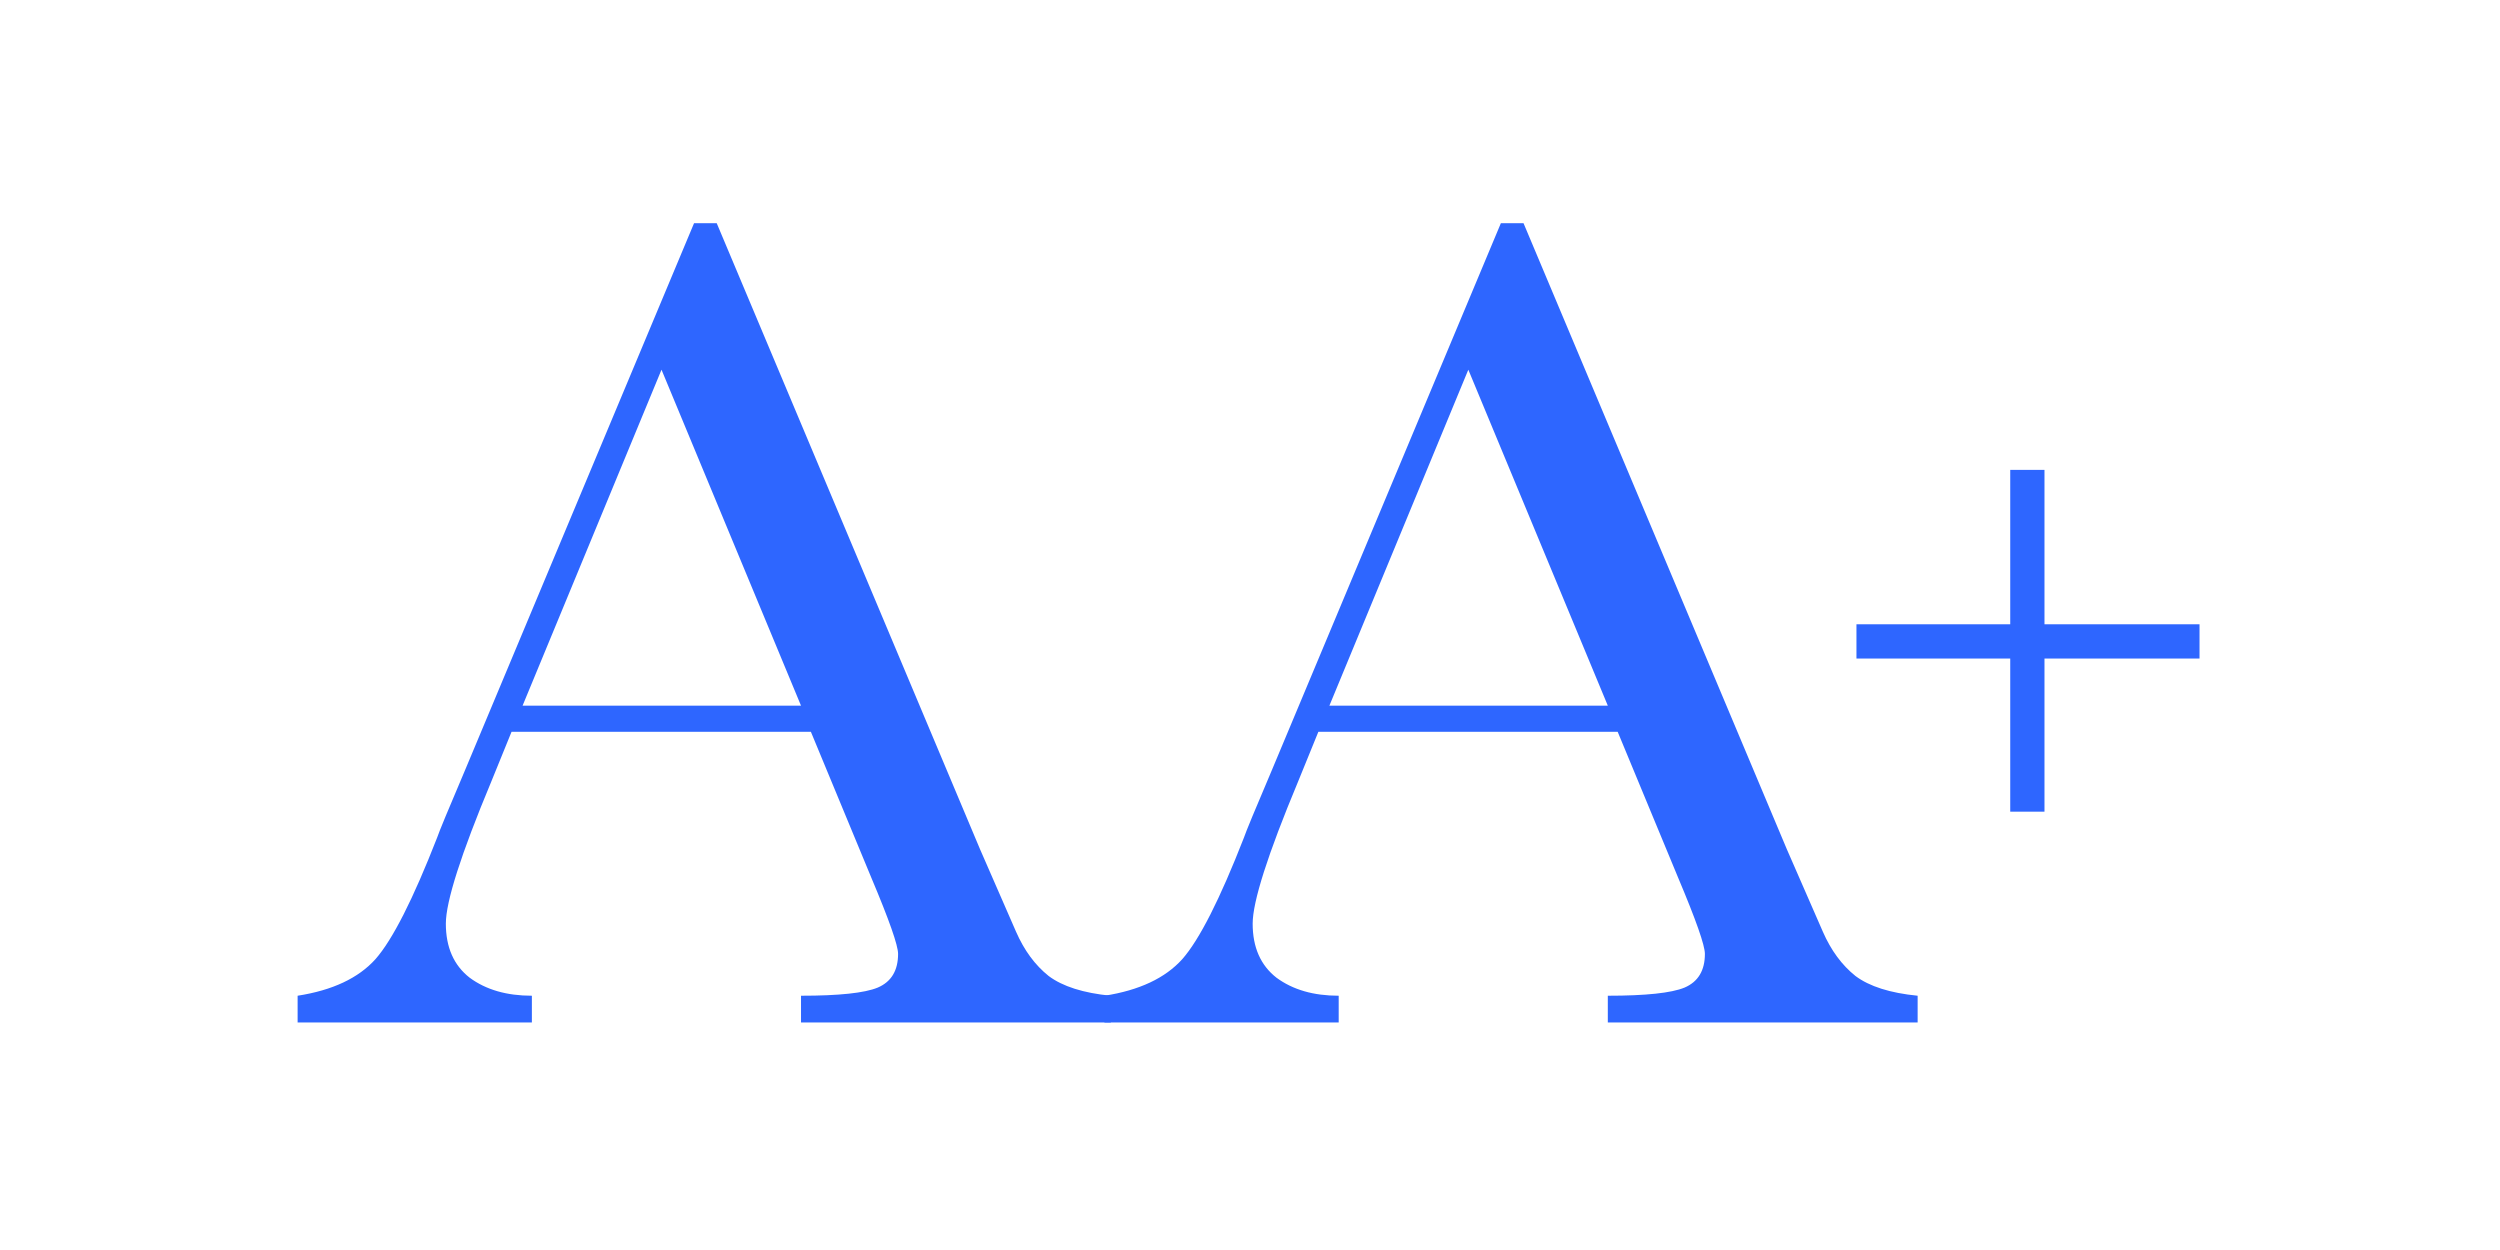
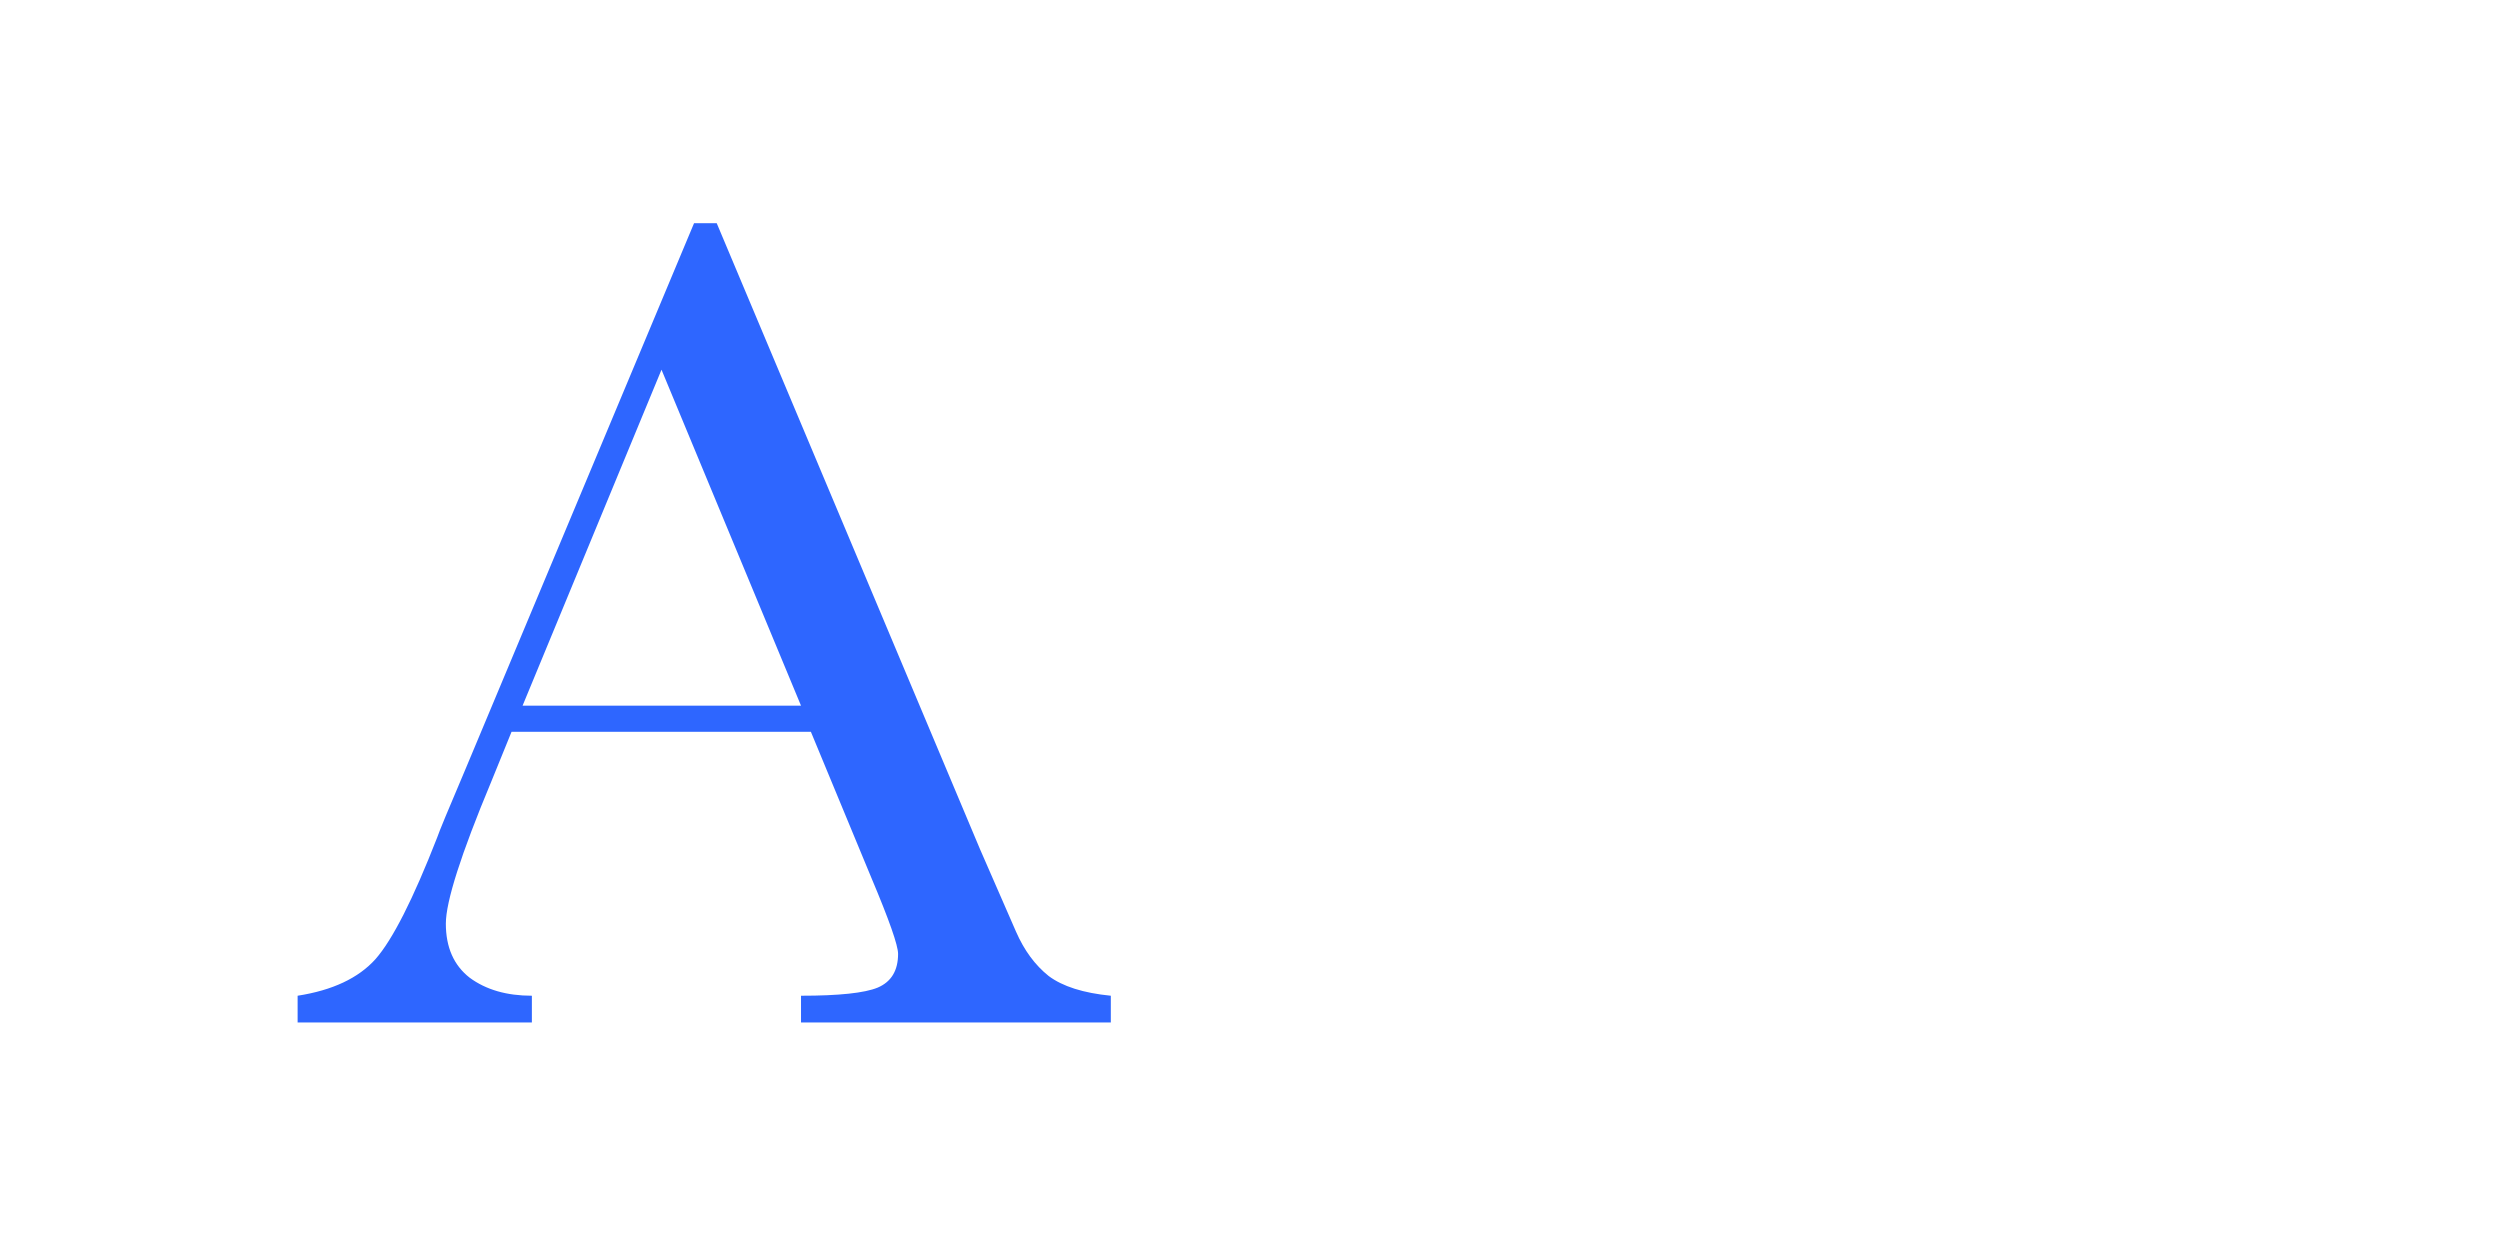
<svg xmlns="http://www.w3.org/2000/svg" width="168" height="84" viewBox="0 0 168 84" fill="none">
  <path d="M54.492 49.179H34.375L33.008 52.538C30.976 57.408 29.961 60.585 29.961 62.069C29.961 63.658 30.495 64.869 31.562 65.702C32.656 66.51 34.049 66.913 35.742 66.913V68.71H20V66.913C22.344 66.549 24.088 65.728 25.234 64.452C26.38 63.15 27.76 60.429 29.375 56.288C29.505 55.898 30.13 54.387 31.25 51.757L46.64 15H48.164L65.859 57.07L68.28 62.616C68.827 63.866 69.556 64.856 70.468 65.585C71.405 66.288 72.799 66.731 74.647 66.913V68.71H53.828V66.913C56.38 66.913 58.098 66.731 58.984 66.366C59.895 65.976 60.351 65.221 60.351 64.101C60.351 63.528 59.752 61.822 58.554 58.984L54.492 49.179ZM53.828 47.421L44.453 24.844L35.117 47.421H53.828Z" fill="#2E66FF" />
-   <path d="M108.709 49.179H88.593L87.225 52.538C85.194 57.408 84.179 60.585 84.179 62.069C84.179 63.658 84.712 64.869 85.78 65.702C86.874 66.51 88.267 66.913 89.96 66.913V68.71H74.218V66.913C76.561 66.549 78.306 65.728 79.452 64.452C80.598 63.15 81.978 60.429 83.593 56.288C83.723 55.898 84.348 54.387 85.468 51.757L100.858 15H102.381L120.076 57.07L122.498 62.616C123.045 63.866 123.774 64.856 124.686 65.585C125.623 66.288 127.016 66.731 128.865 66.913V68.71H108.045V66.913C110.597 66.913 112.316 66.731 113.201 66.366C114.113 65.976 114.569 65.221 114.569 64.101C114.569 63.528 113.97 61.822 112.772 58.984L108.709 49.179ZM108.045 47.421L98.671 24.844L89.335 47.421H108.045Z" fill="#2E66FF" />
-   <path d="M124.754 41.952H135.088V31.576H137.389V41.952H147.808V44.254H137.389V54.544H135.088V44.254H124.754V41.952Z" fill="#2E66FF" />
</svg>